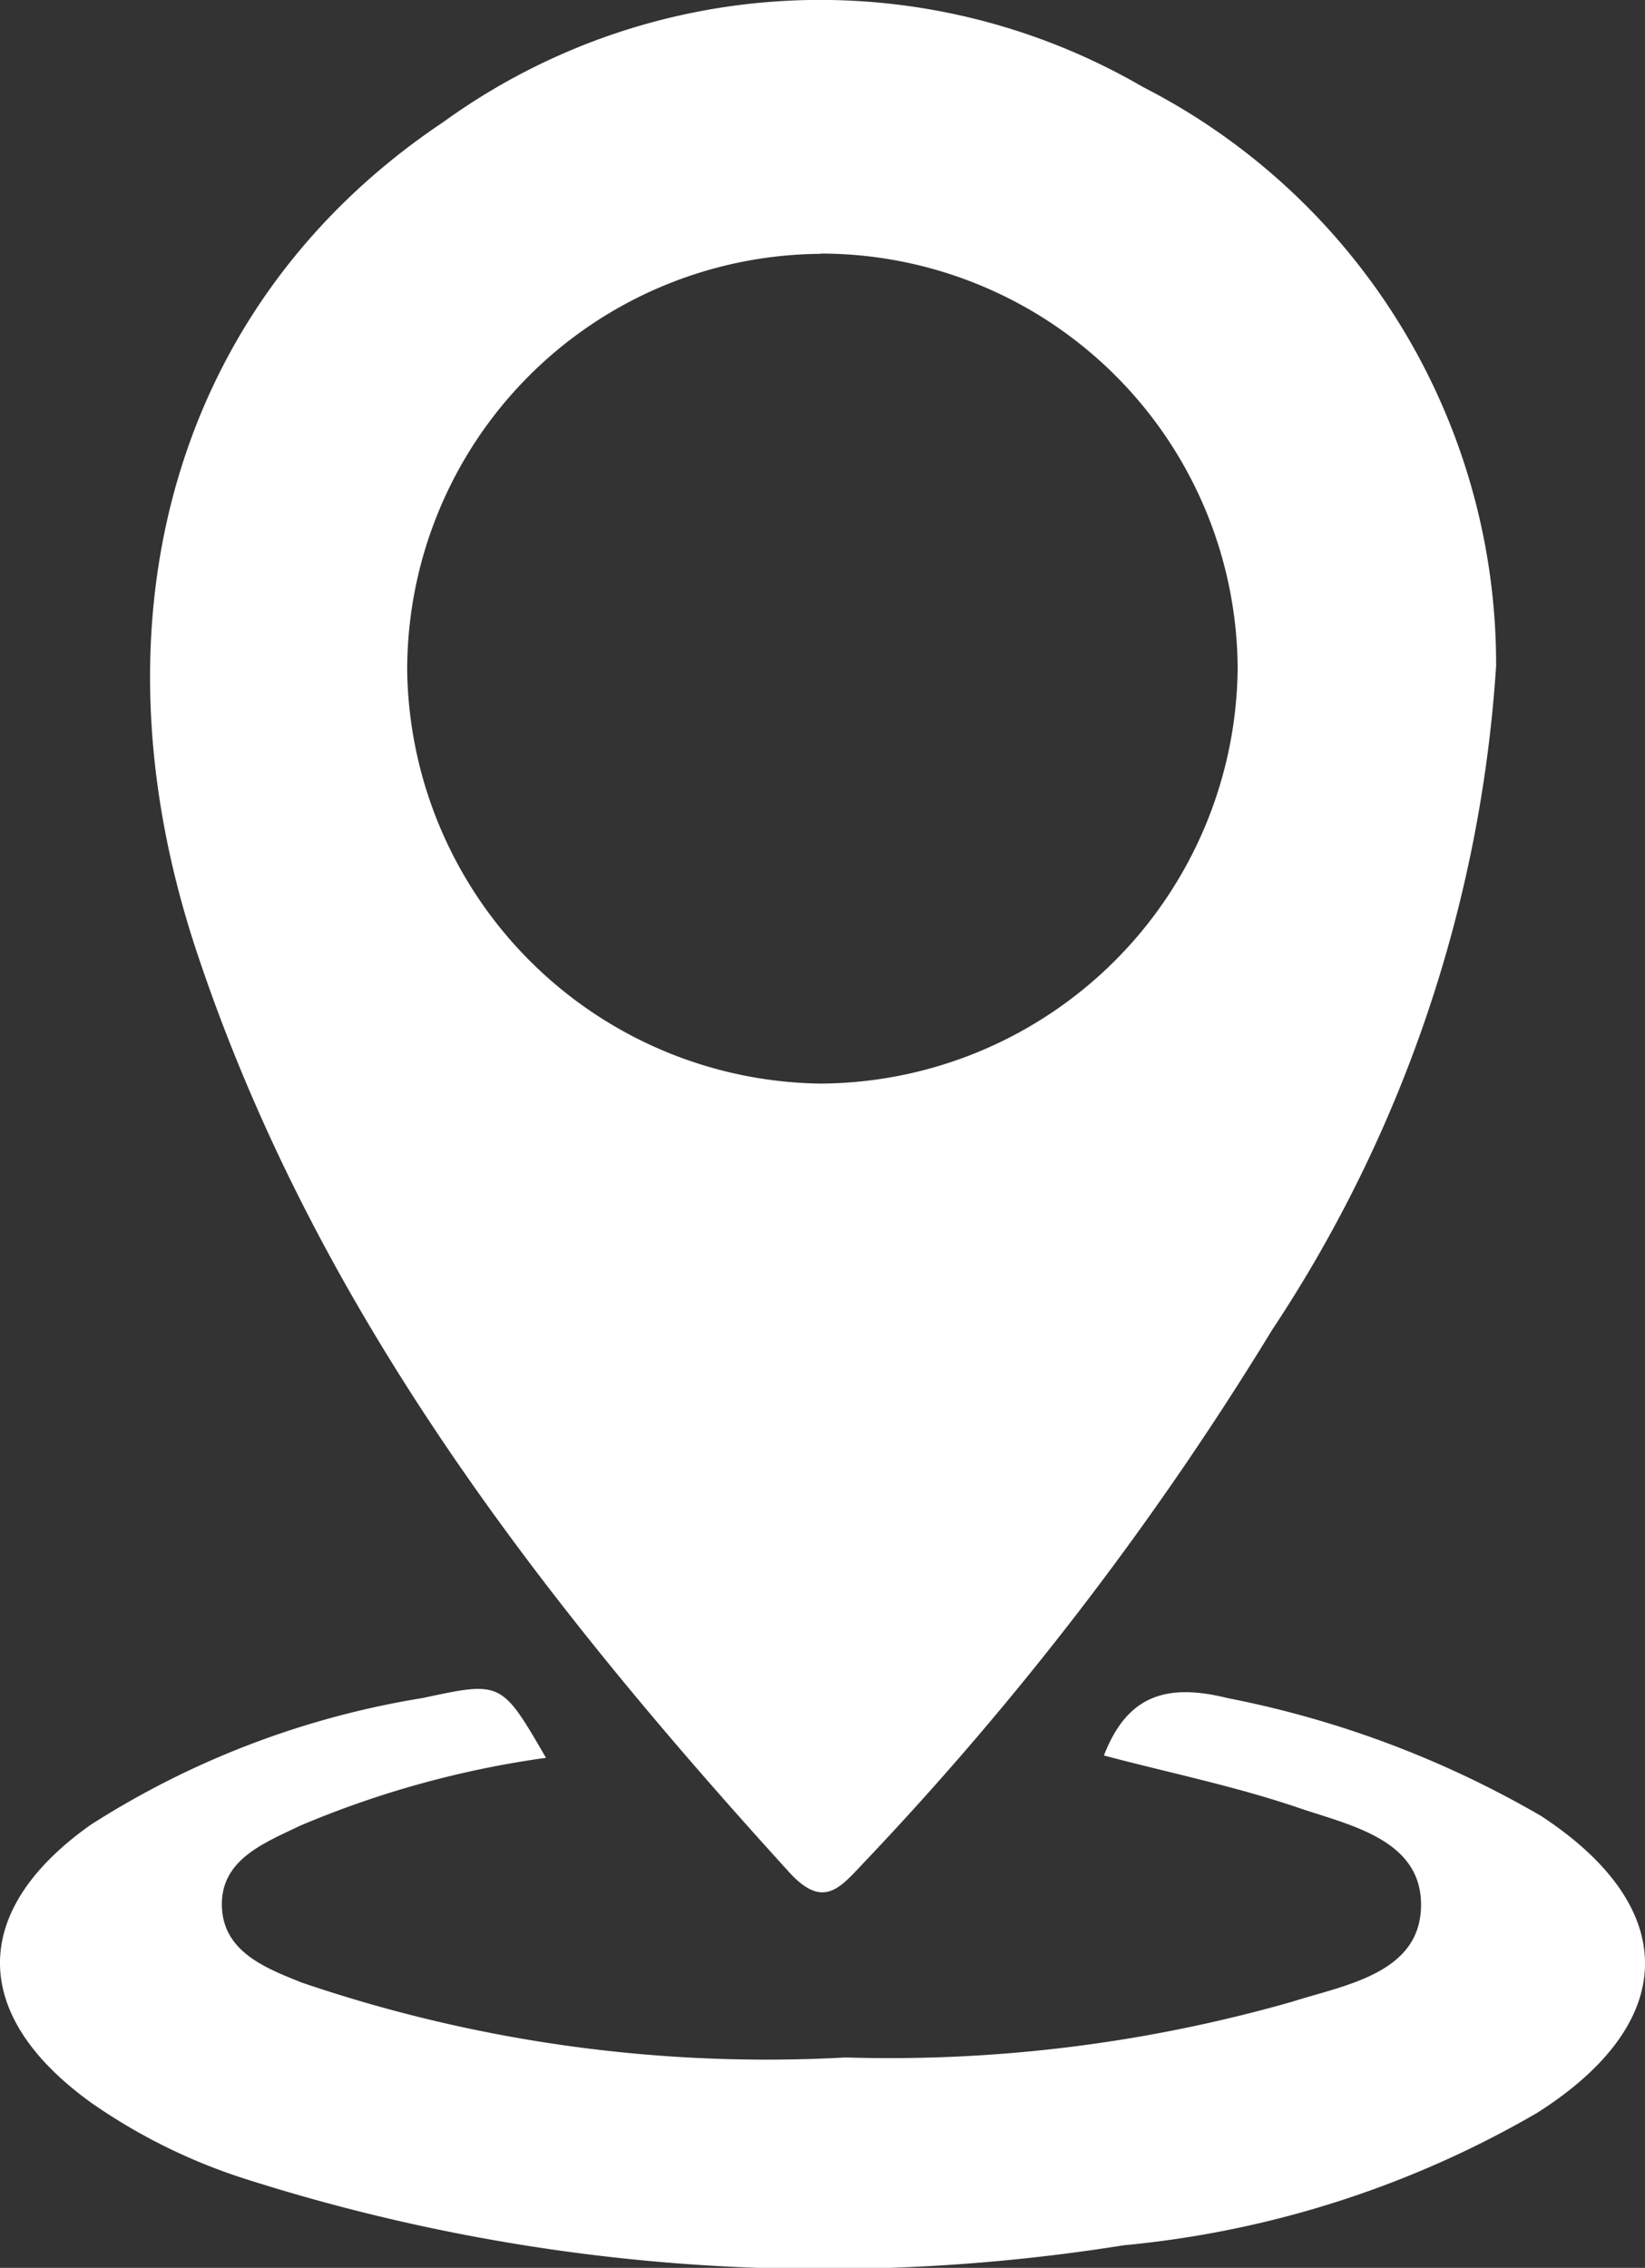
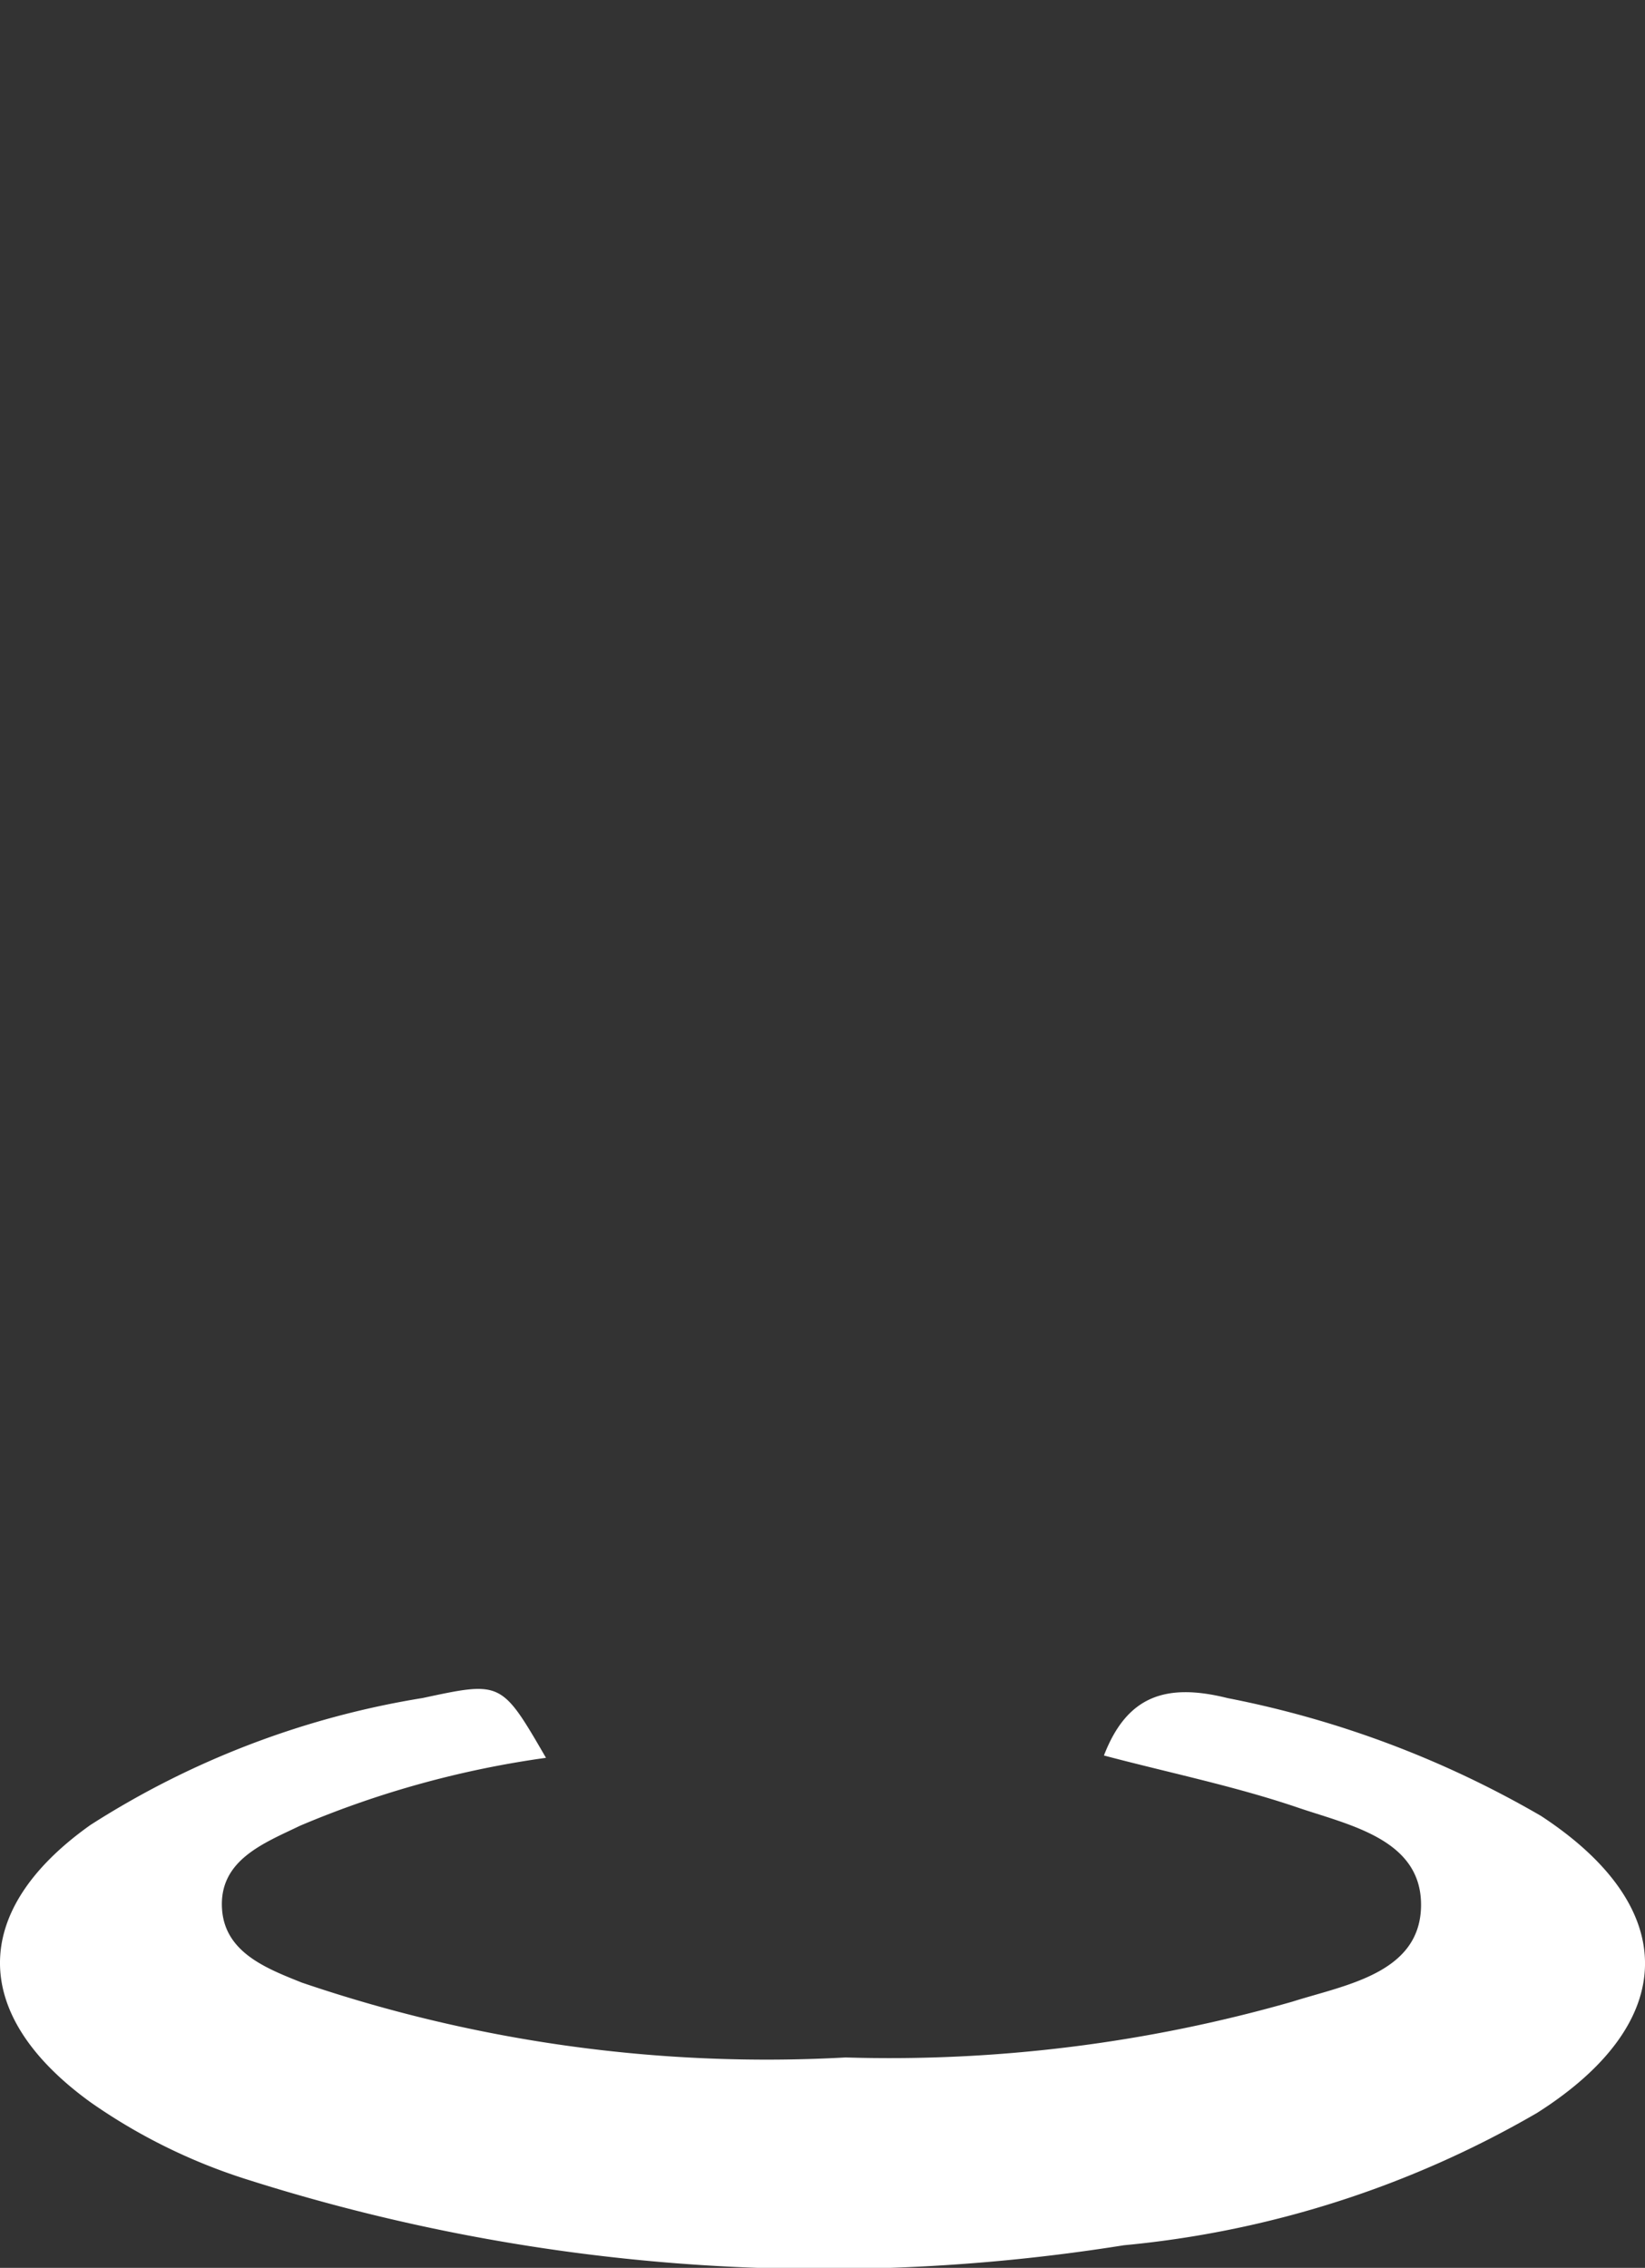
<svg xmlns="http://www.w3.org/2000/svg" width="24.76" height="34.127" viewBox="0 0 24.76 34.127">
  <rect x="0" y="0" width="24.76" height="34.127" fill="#333333" stroke="none" />
  <g id="Group_391" data-name="Group 391" transform="translate(-439 -313)">
    <g id="Group_390" data-name="Group 390" transform="translate(439 313)">
-       <path id="Path_3543" data-name="Path 3543" d="M-45.5-114.586a20.452,20.452,0,0,1-3.371,9.992,47.688,47.688,0,0,1-6.168,8.041c-.349.372-.6.67-1.1.122-3.755-4.126-7.142-8.491-8.926-13.873-1.674-5.052-.283-9.789,3.718-12.465a9.668,9.668,0,0,1,10.531-.528A9.754,9.754,0,0,1-45.5-114.586Zm-10.168-6.2a6.264,6.264,0,0,0-6.222,6.286,6.307,6.307,0,0,0,6.22,6.2,6.311,6.311,0,0,0,6.28-6.251A6.275,6.275,0,0,0-55.666-120.79Z" transform="translate(68.019 124.606)" fill="#fff" />
      <path id="Path_3544" data-name="Path 3544" d="M-59.6-6.157c.341-.883.916-1.1,1.86-.864A15.161,15.161,0,0,1-53.02-5.247c2.109,1.382,2.082,3.109-.06,4.468A15.209,15.209,0,0,1-59.3,1.213a28.653,28.653,0,0,1-13.229-1A8.627,8.627,0,0,1-74.845-.933c-1.819-1.31-1.834-2.885-.009-4.179a13.158,13.158,0,0,1,5-1.91c1.186-.254,1.185-.257,1.856.9A14.617,14.617,0,0,0-71.7-5.1c-.539.261-1.223.515-1.174,1.253.043.656.671.895,1.2,1.107a21.688,21.688,0,0,0,8.185,1.127,22.052,22.052,0,0,0,6.726-.84c.79-.251,1.922-.423,1.936-1.439s-1.1-1.22-1.889-1.493C-57.652-5.7-58.63-5.9-59.6-6.157Z" transform="translate(76.216 32.574)" fill="#fff" />
    </g>
  </g>
</svg>